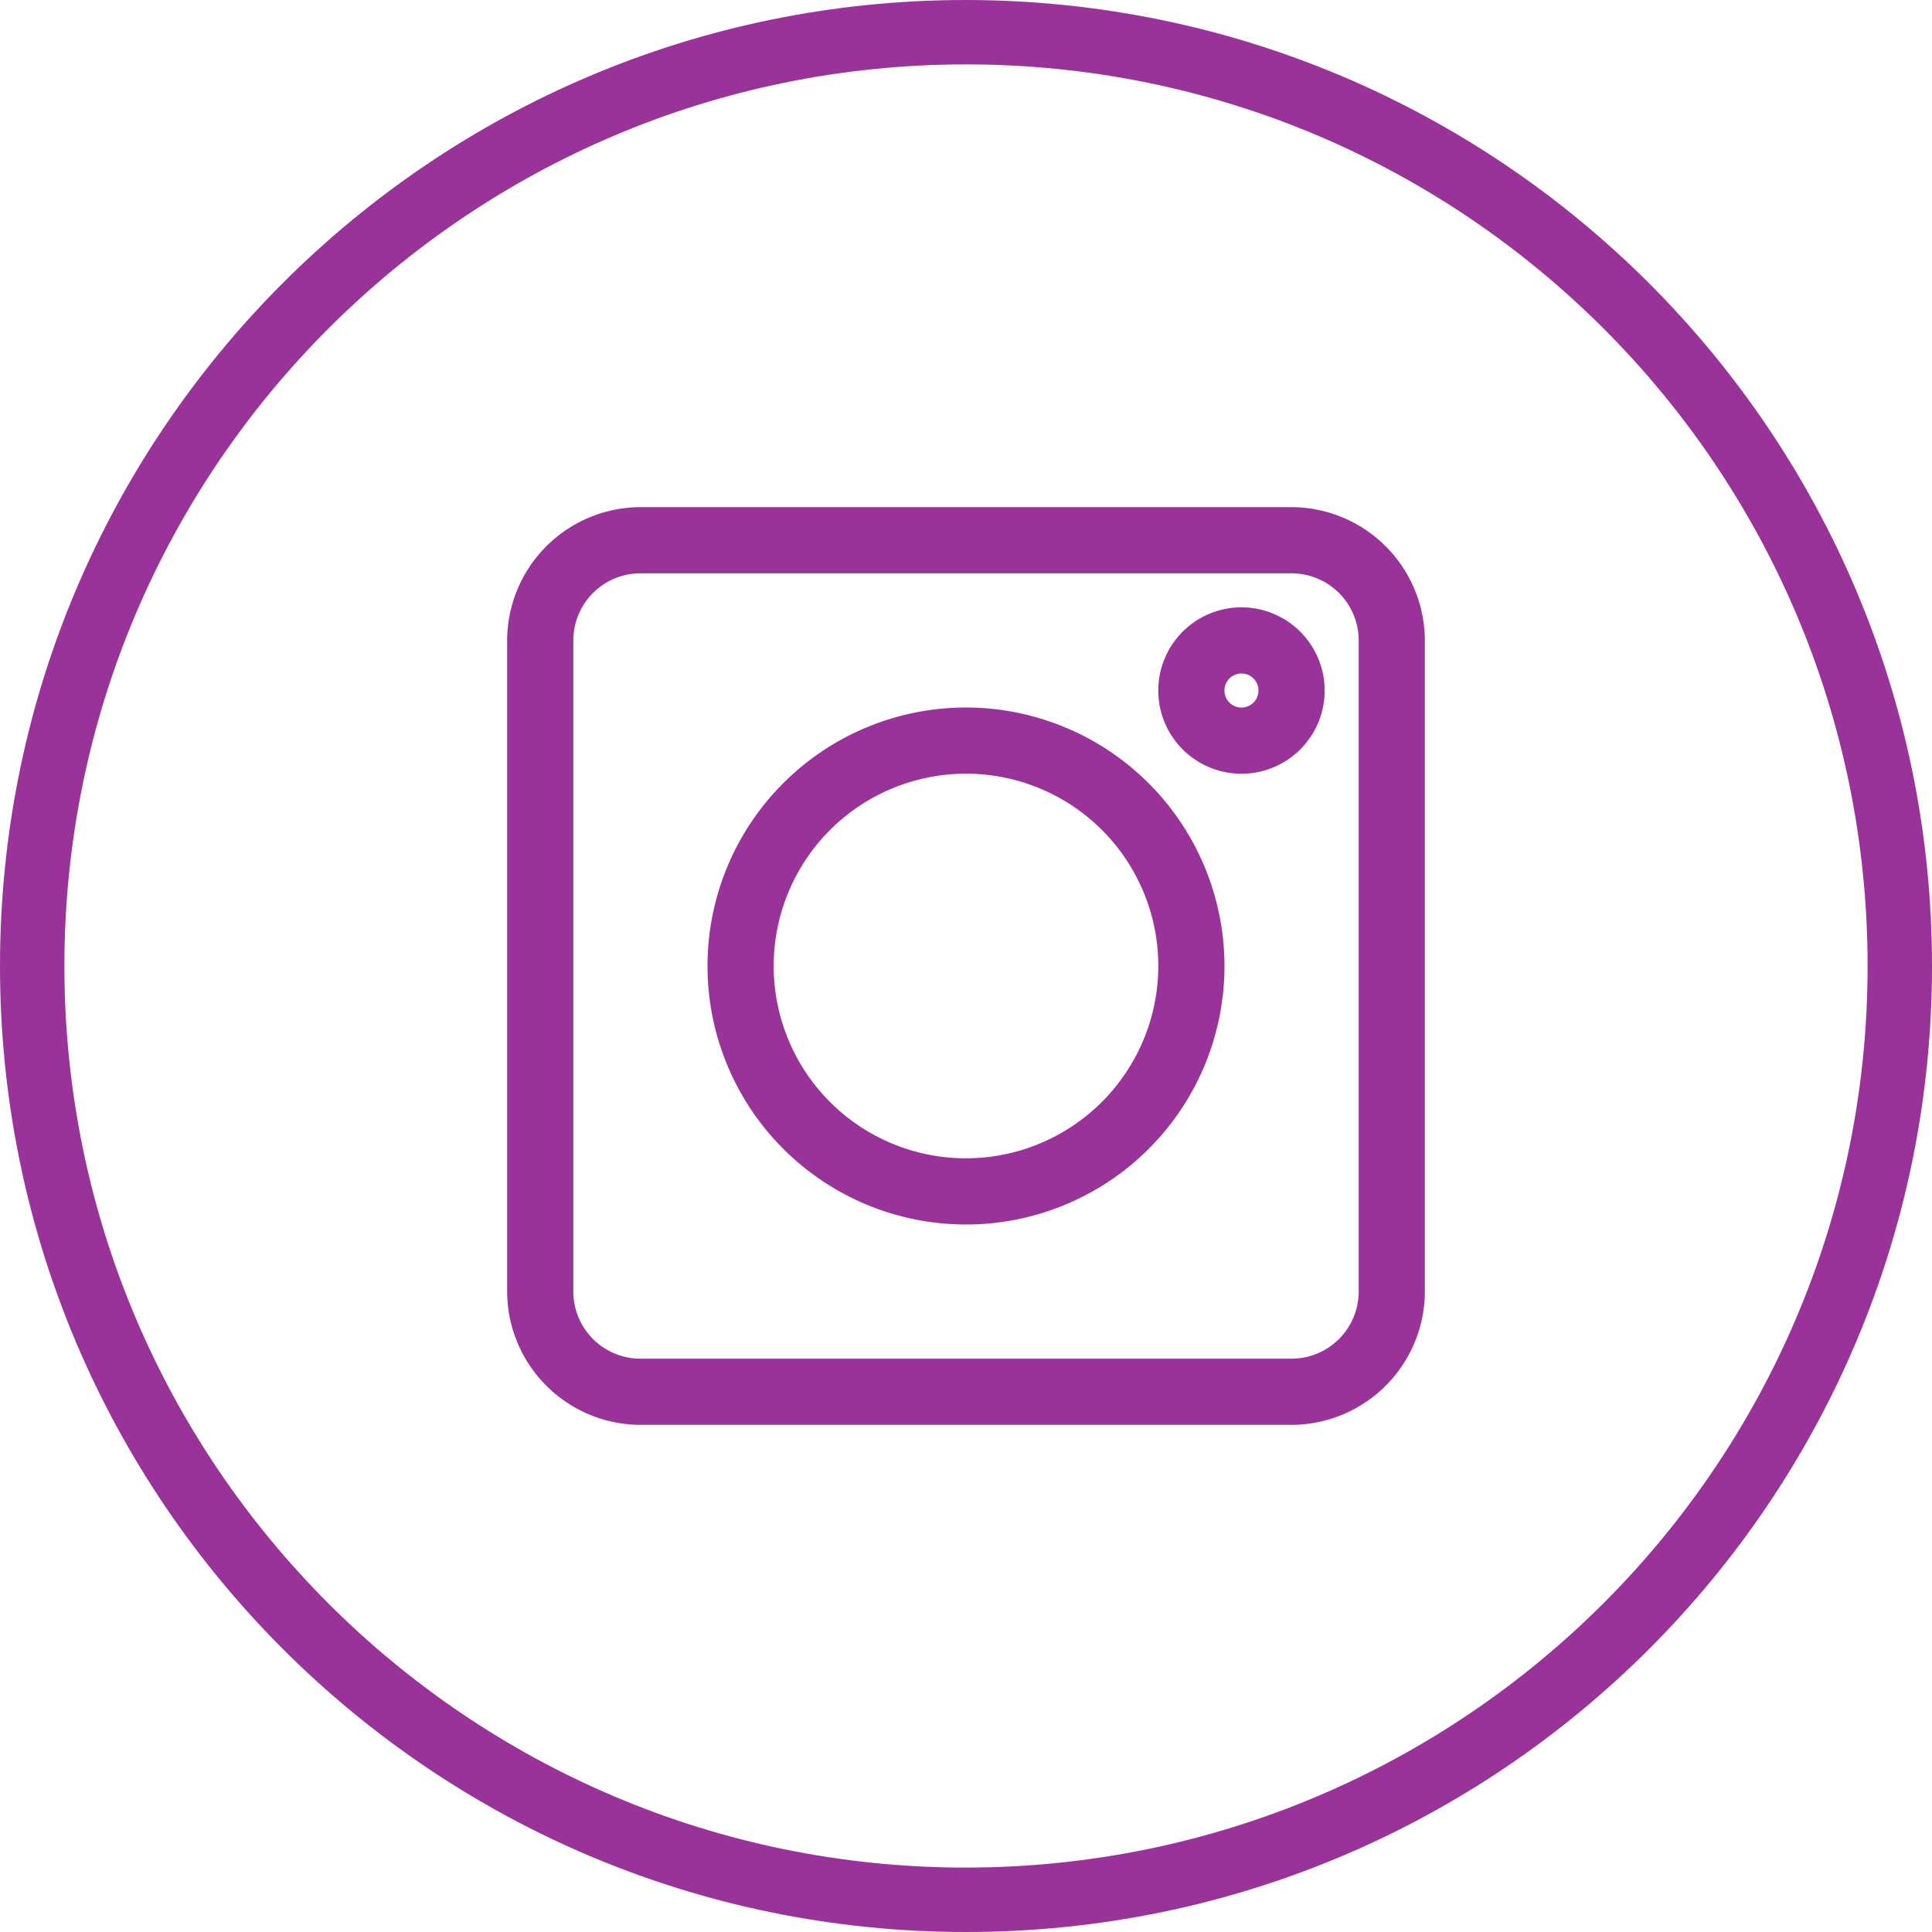
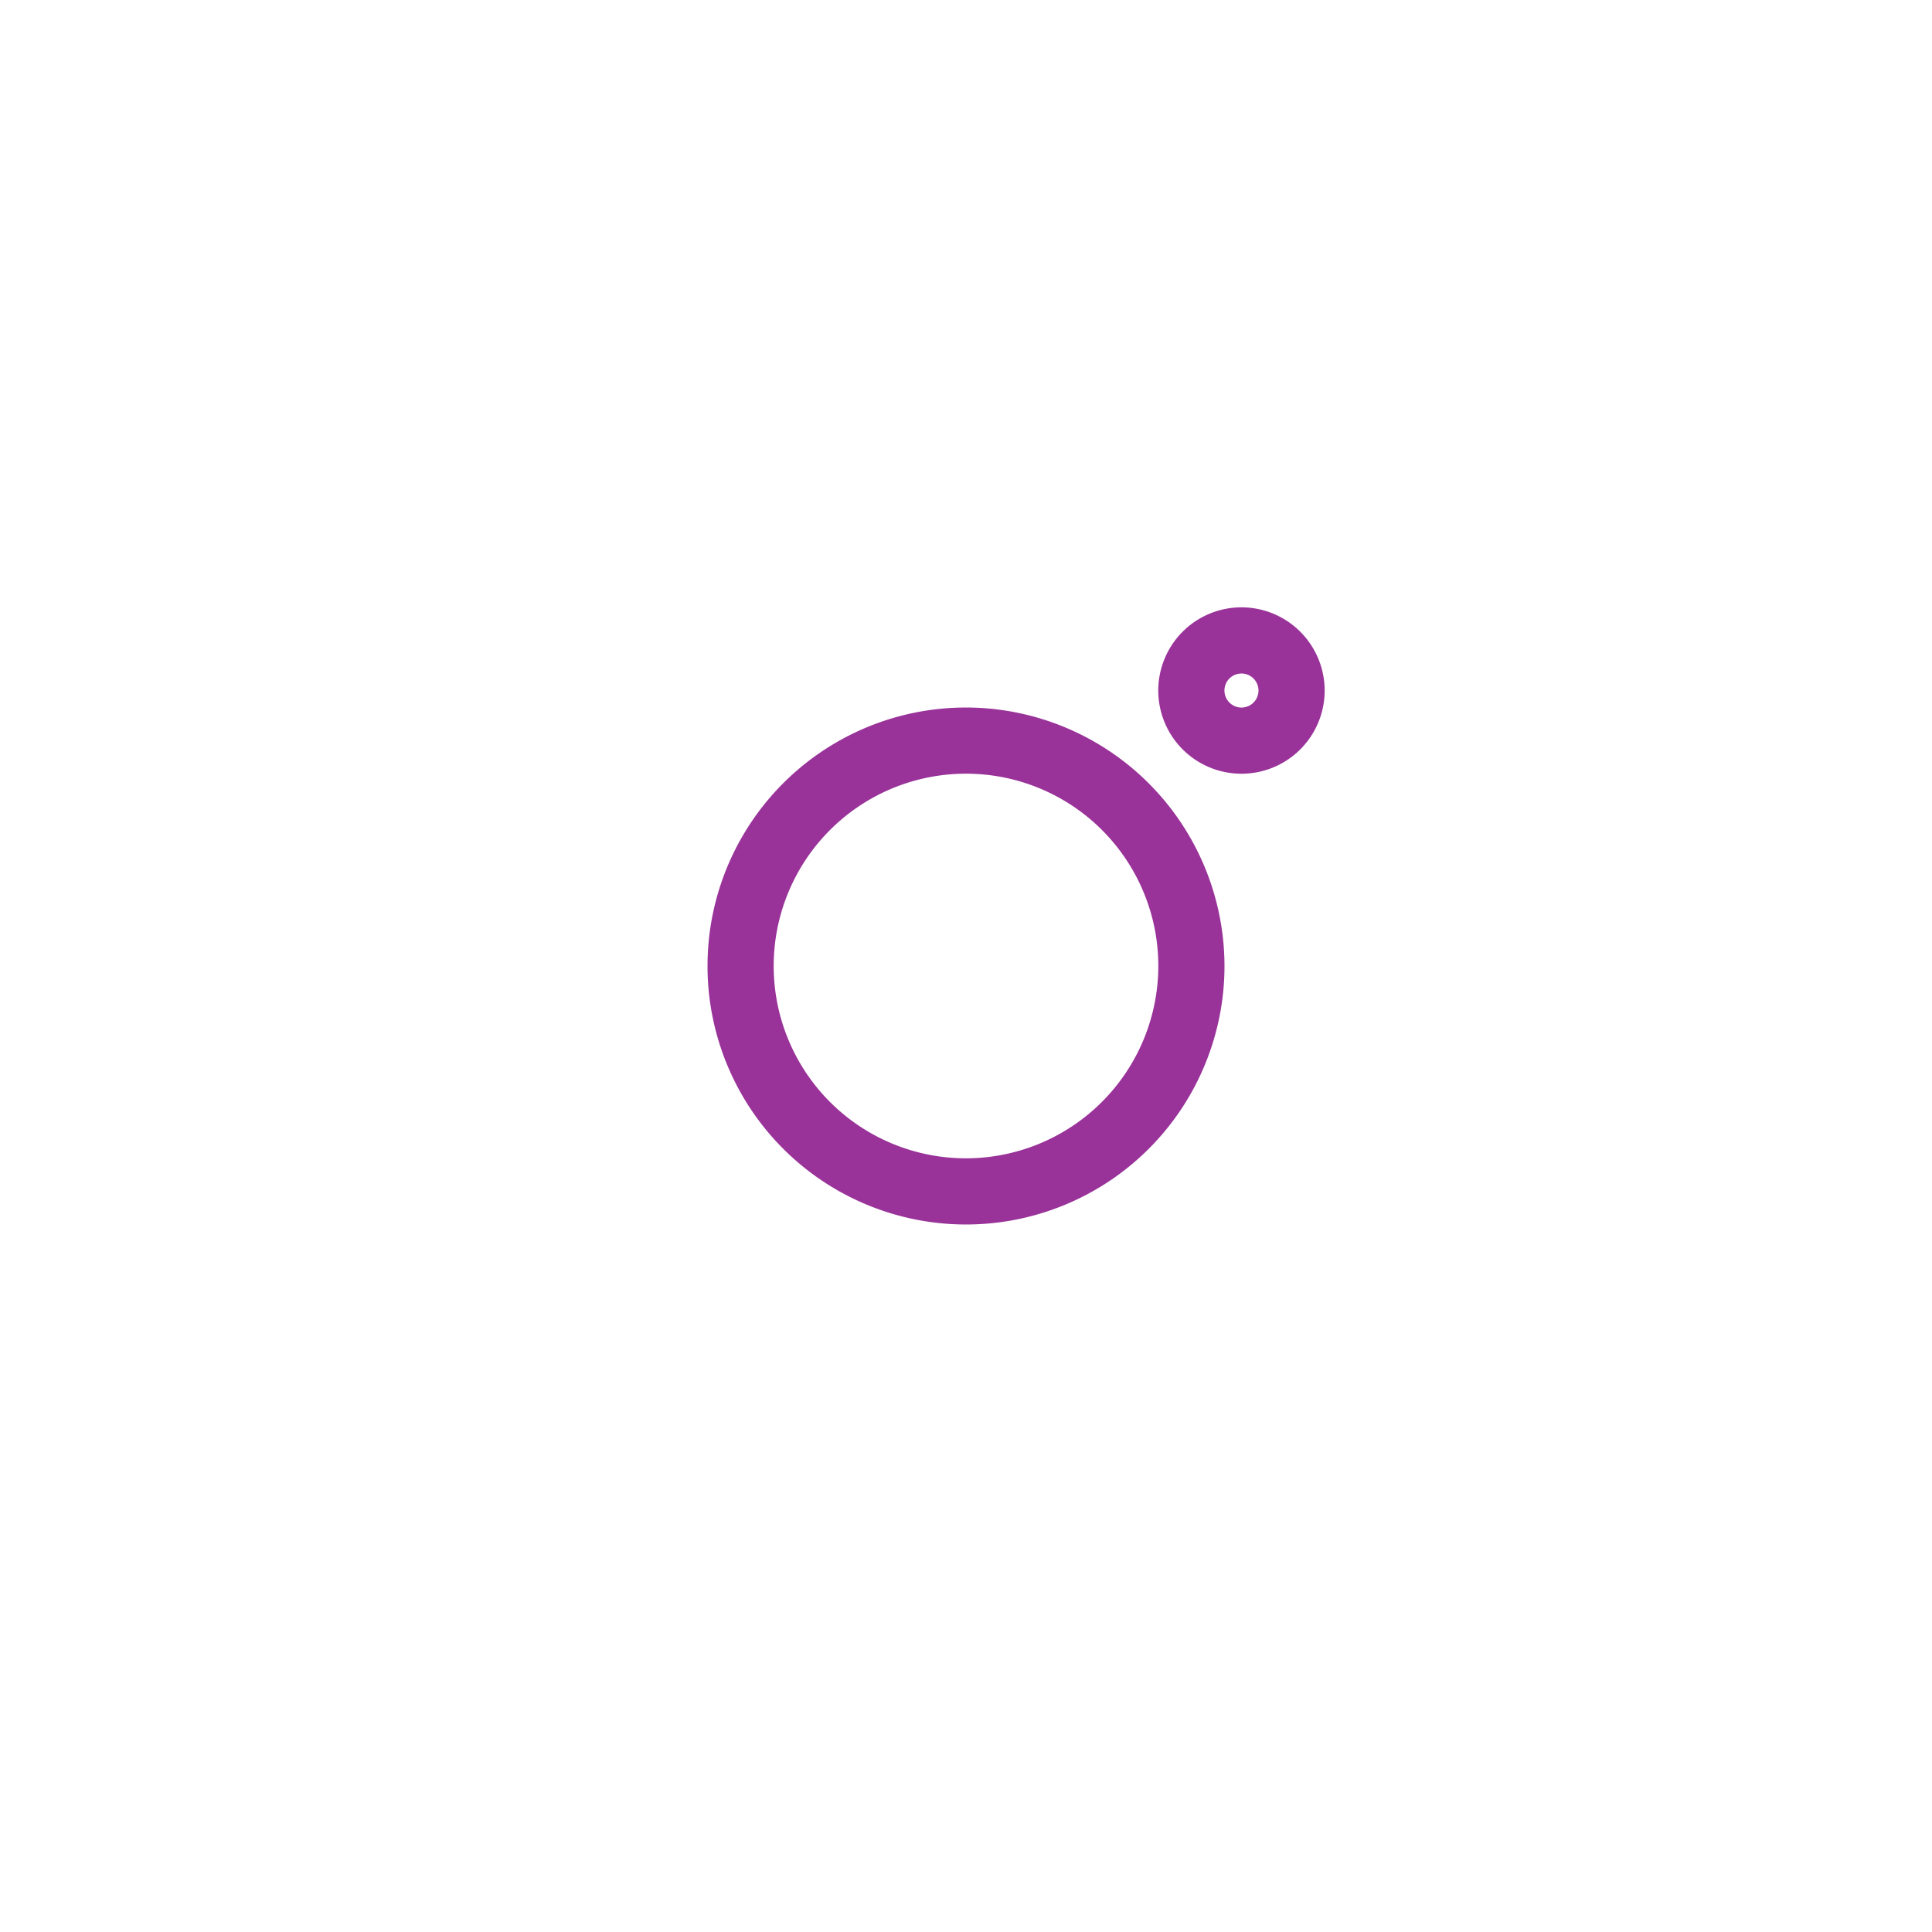
<svg xmlns="http://www.w3.org/2000/svg" viewBox="0 0 480 480">
  <defs>
    <style>.cls-1{fill:#939;}</style>
  </defs>
  <g id="Layer_2" data-name="Layer 2">
    <g id="Layer_1-2" data-name="Layer 1">
-       <path class="cls-1" d="M240,0C107.45,0,0,107.45,0,240S107.45,480,240,480,480,372.55,480,240,372.48.15,240,0Zm0,464C116.29,464,16,363.71,16,240S116.29,16,240,16,464,116.29,464,240,363.65,463.86,240,464Z" />
-       <path class="cls-1" d="M320.89,126H159.11A33.21,33.21,0,0,0,126,159.11V320.89A33.21,33.21,0,0,0,159.11,354H320.89A33.21,33.21,0,0,0,354,320.89V159.11A33.21,33.21,0,0,0,320.89,126Zm16.67,33.11V320.89a16.69,16.69,0,0,1-16.67,16.67H159.11a16.69,16.69,0,0,1-16.67-16.67V159.11a16.69,16.69,0,0,1,16.67-16.67H320.89A16.69,16.69,0,0,1,337.56,159.11Z" />
      <path class="cls-1" d="M240,175.78h0A64.22,64.22,0,1,0,304.22,240,64.29,64.29,0,0,0,240,175.78Zm0,112A47.78,47.78,0,1,1,287.78,240,47.84,47.84,0,0,1,240,287.78Z" />
      <path class="cls-1" d="M308.44,150.89a20.67,20.67,0,1,0,20.67,20.67A20.69,20.69,0,0,0,308.44,150.89Zm4.23,20.67a4.23,4.23,0,1,1-4.23-4.23A4.24,4.24,0,0,1,312.67,171.56Z" />
    </g>
  </g>
</svg>